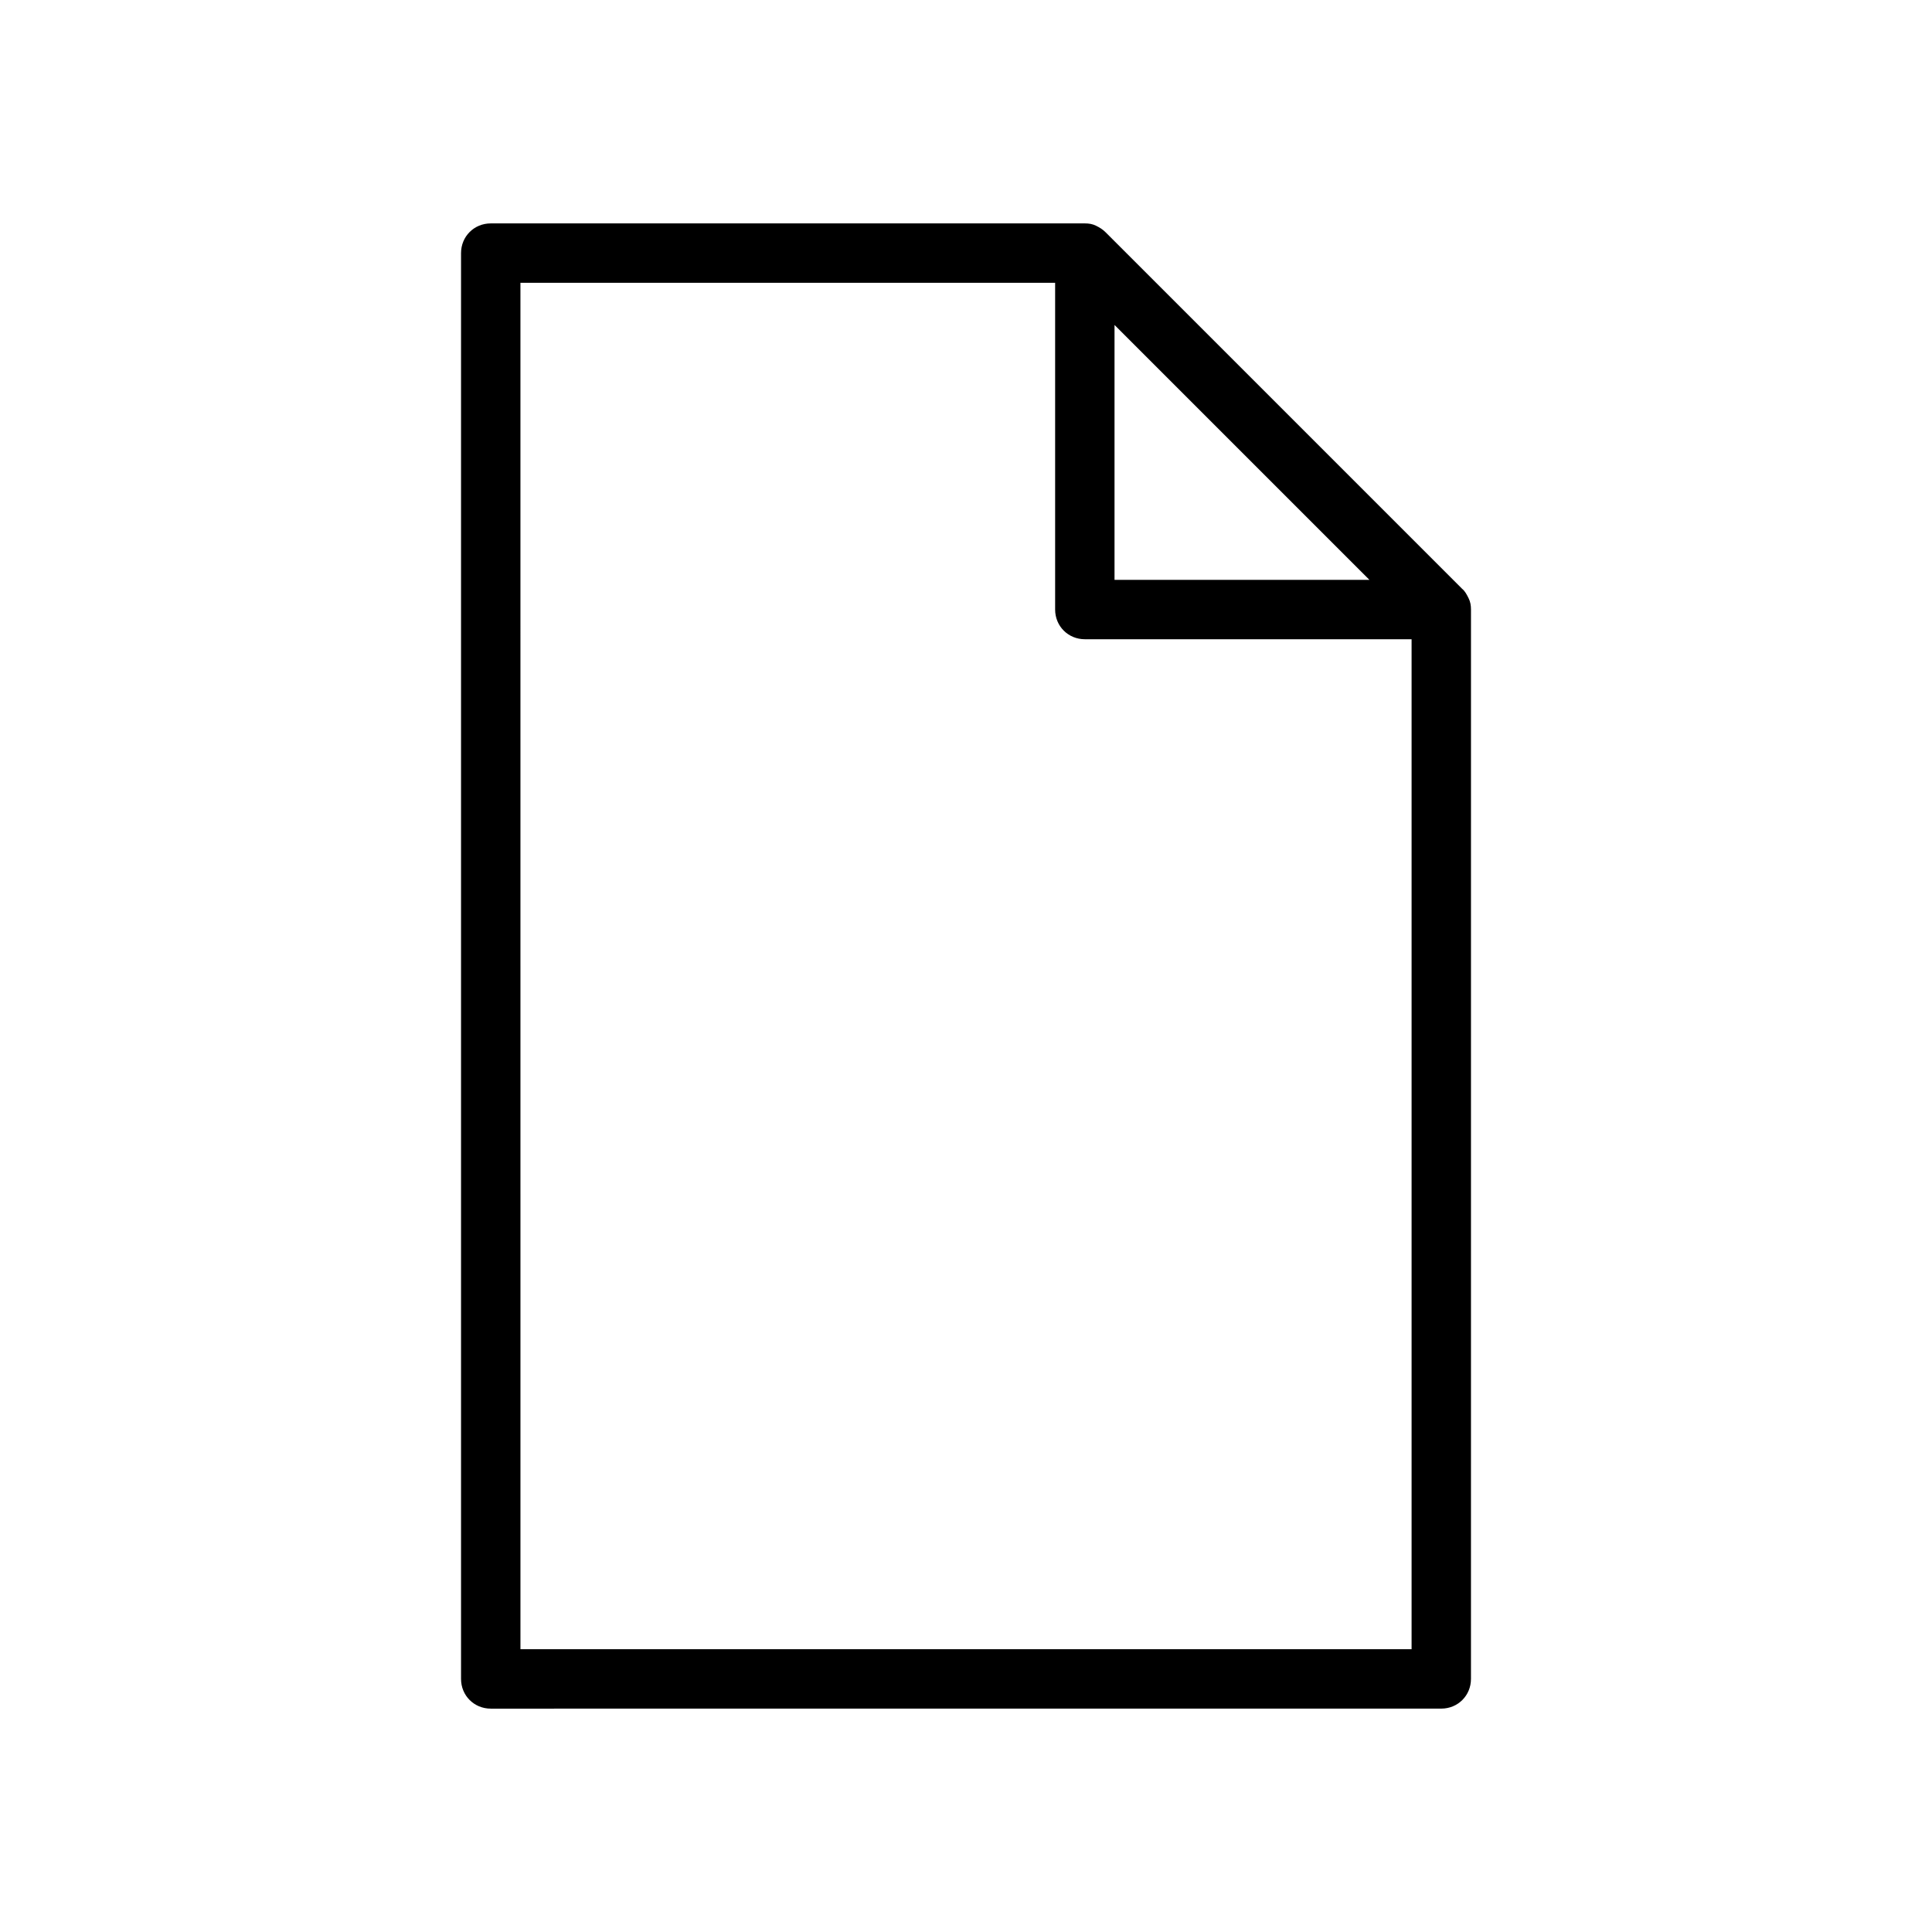
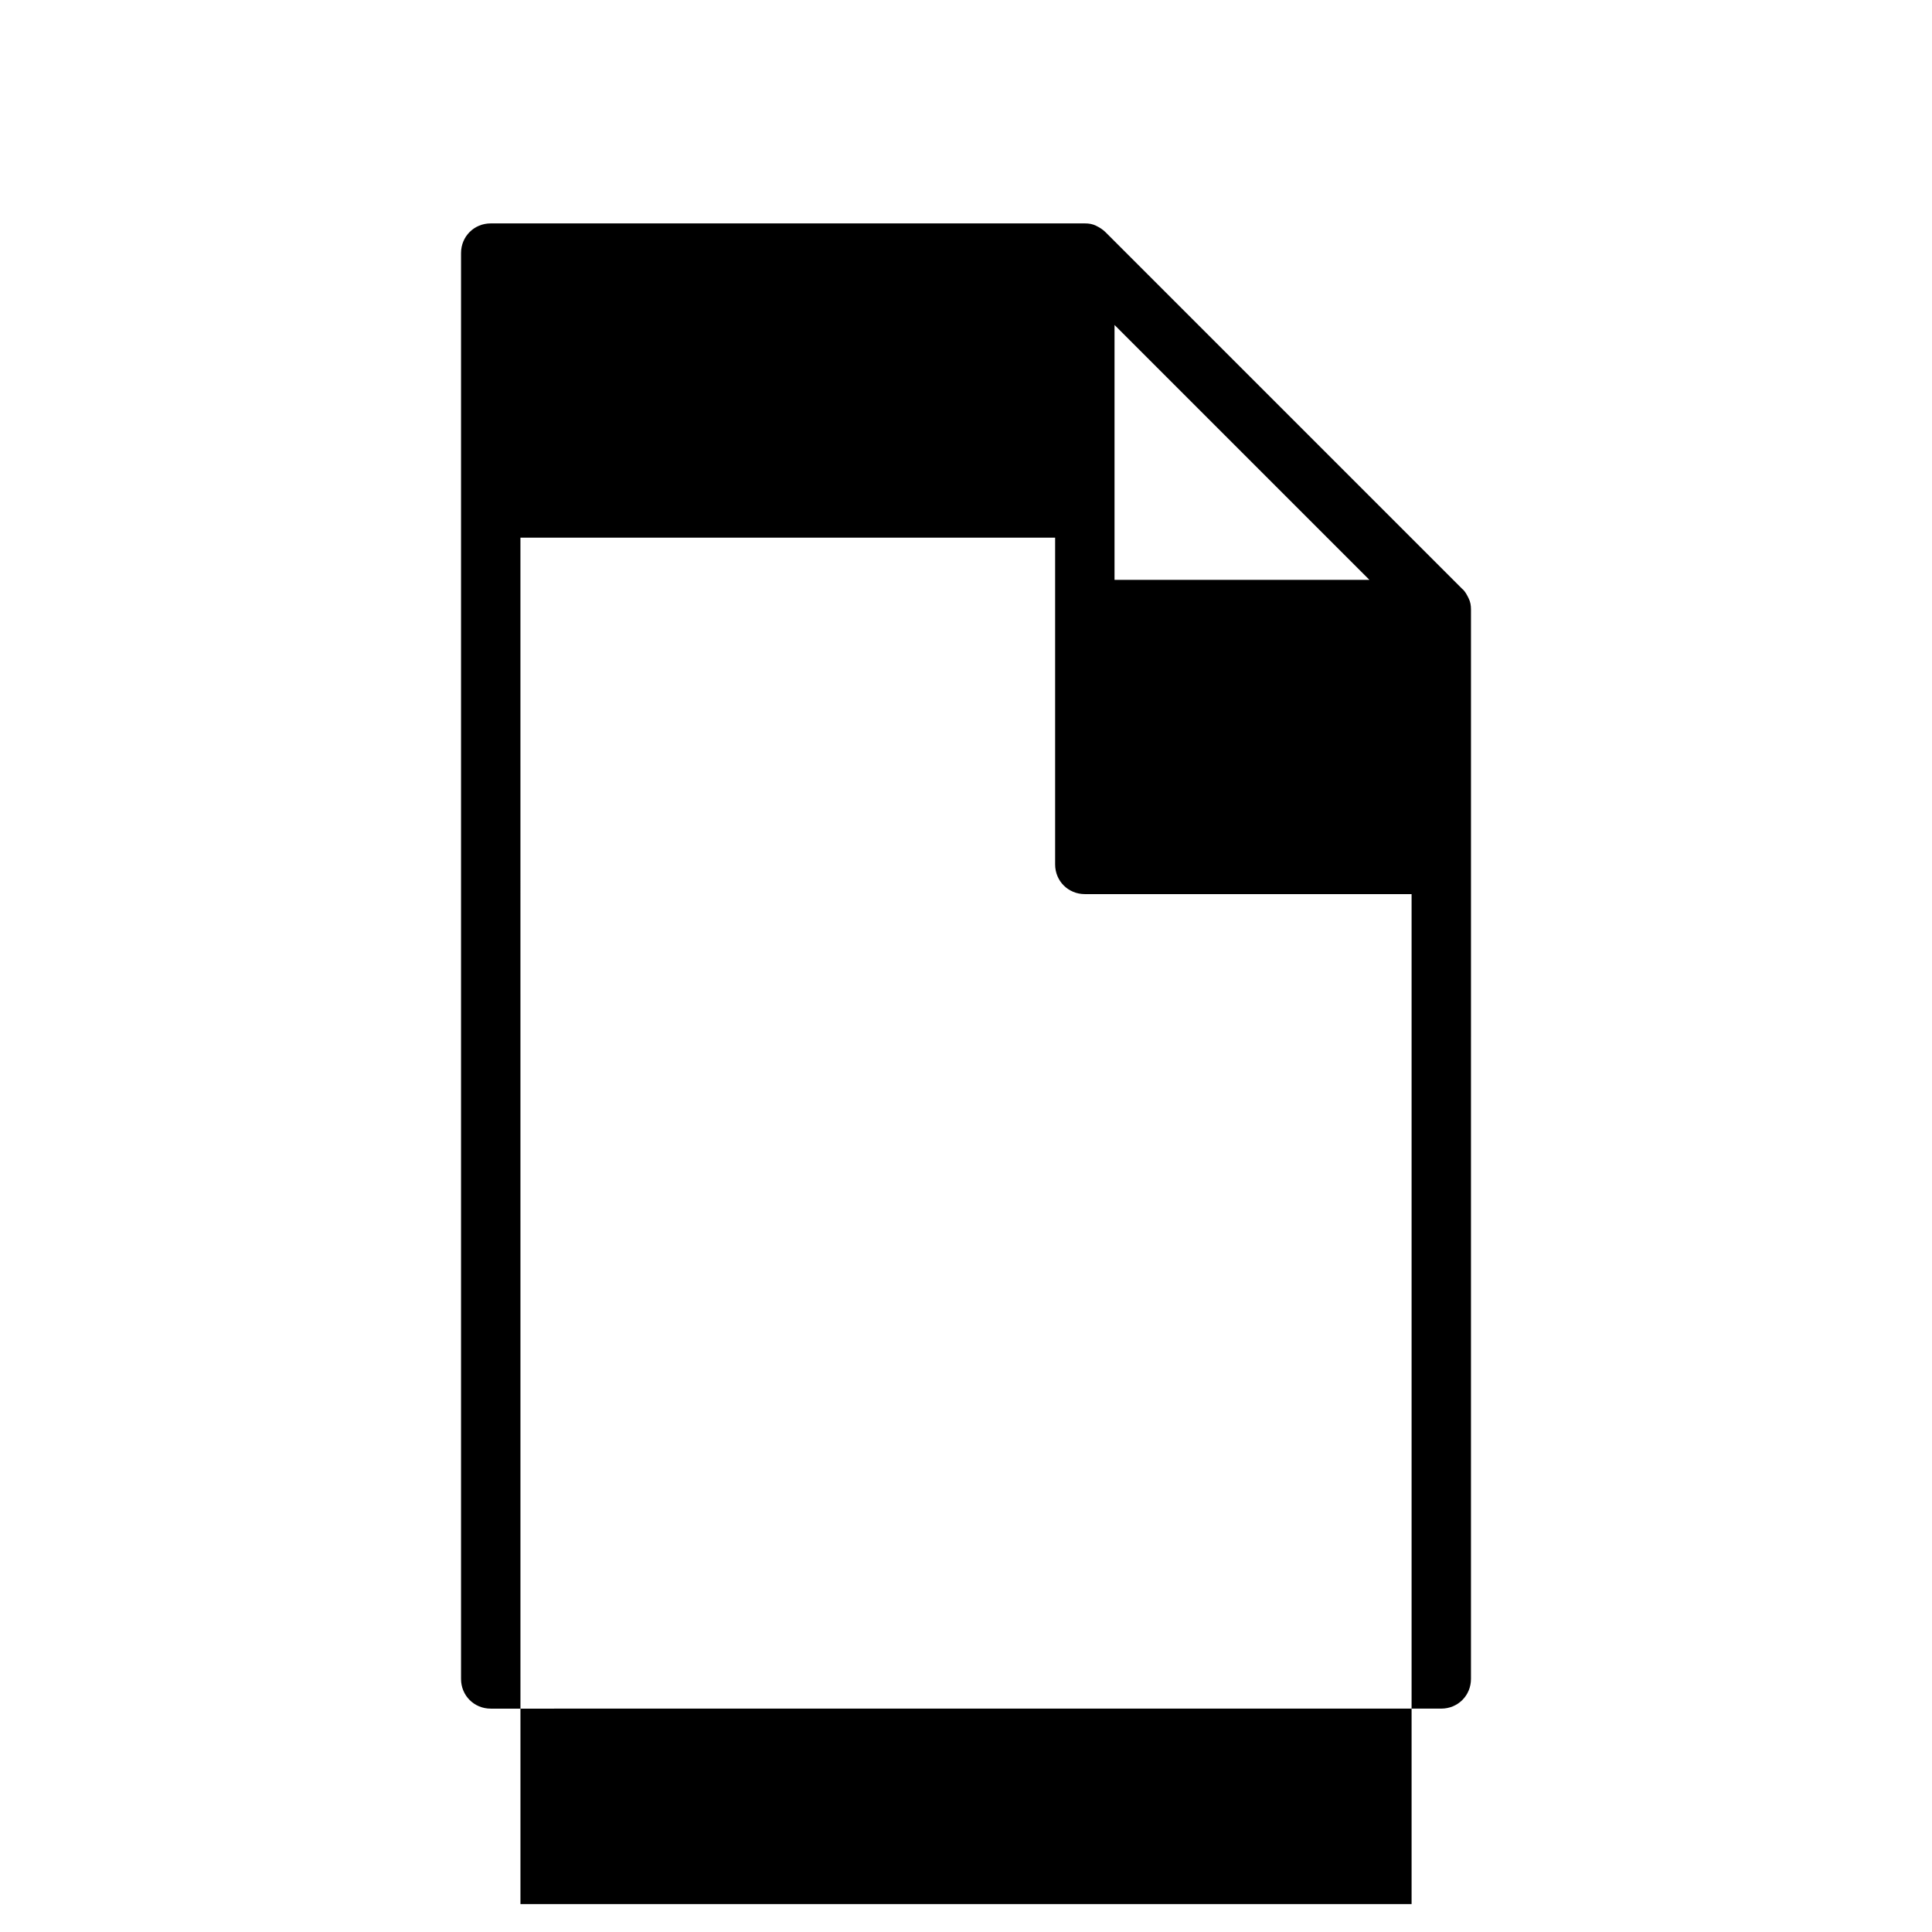
<svg xmlns="http://www.w3.org/2000/svg" fill="#000000" width="800px" height="800px" version="1.1" viewBox="144 144 512 512">
-   <path d="m525.95 596.8c4.41 0 7.871-3.465 7.871-7.871l0.004-283.39c0-1.102-0.156-2.047-0.629-2.992-0.473-0.945-0.945-1.891-1.73-2.519l-94.465-94.465c-0.789-0.789-1.574-1.258-2.519-1.73-0.945-0.473-1.891-0.629-2.992-0.629h-157.44c-4.41 0-7.871 3.461-7.871 7.871v377.86c0 4.41 3.465 7.871 7.871 7.871zm-86.59-366.68 67.543 67.543h-67.543zm-157.44-11.18h141.7v86.594c0 4.41 3.465 7.871 7.871 7.871h86.594v267.65h-236.16z" />
+   <path d="m525.95 596.8c4.41 0 7.871-3.465 7.871-7.871l0.004-283.39c0-1.102-0.156-2.047-0.629-2.992-0.473-0.945-0.945-1.891-1.73-2.519l-94.465-94.465c-0.789-0.789-1.574-1.258-2.519-1.73-0.945-0.473-1.891-0.629-2.992-0.629h-157.44c-4.41 0-7.871 3.461-7.871 7.871v377.86c0 4.41 3.465 7.871 7.871 7.871zm-86.59-366.68 67.543 67.543h-67.543m-157.44-11.18h141.7v86.594c0 4.41 3.465 7.871 7.871 7.871h86.594v267.65h-236.16z" />
</svg>